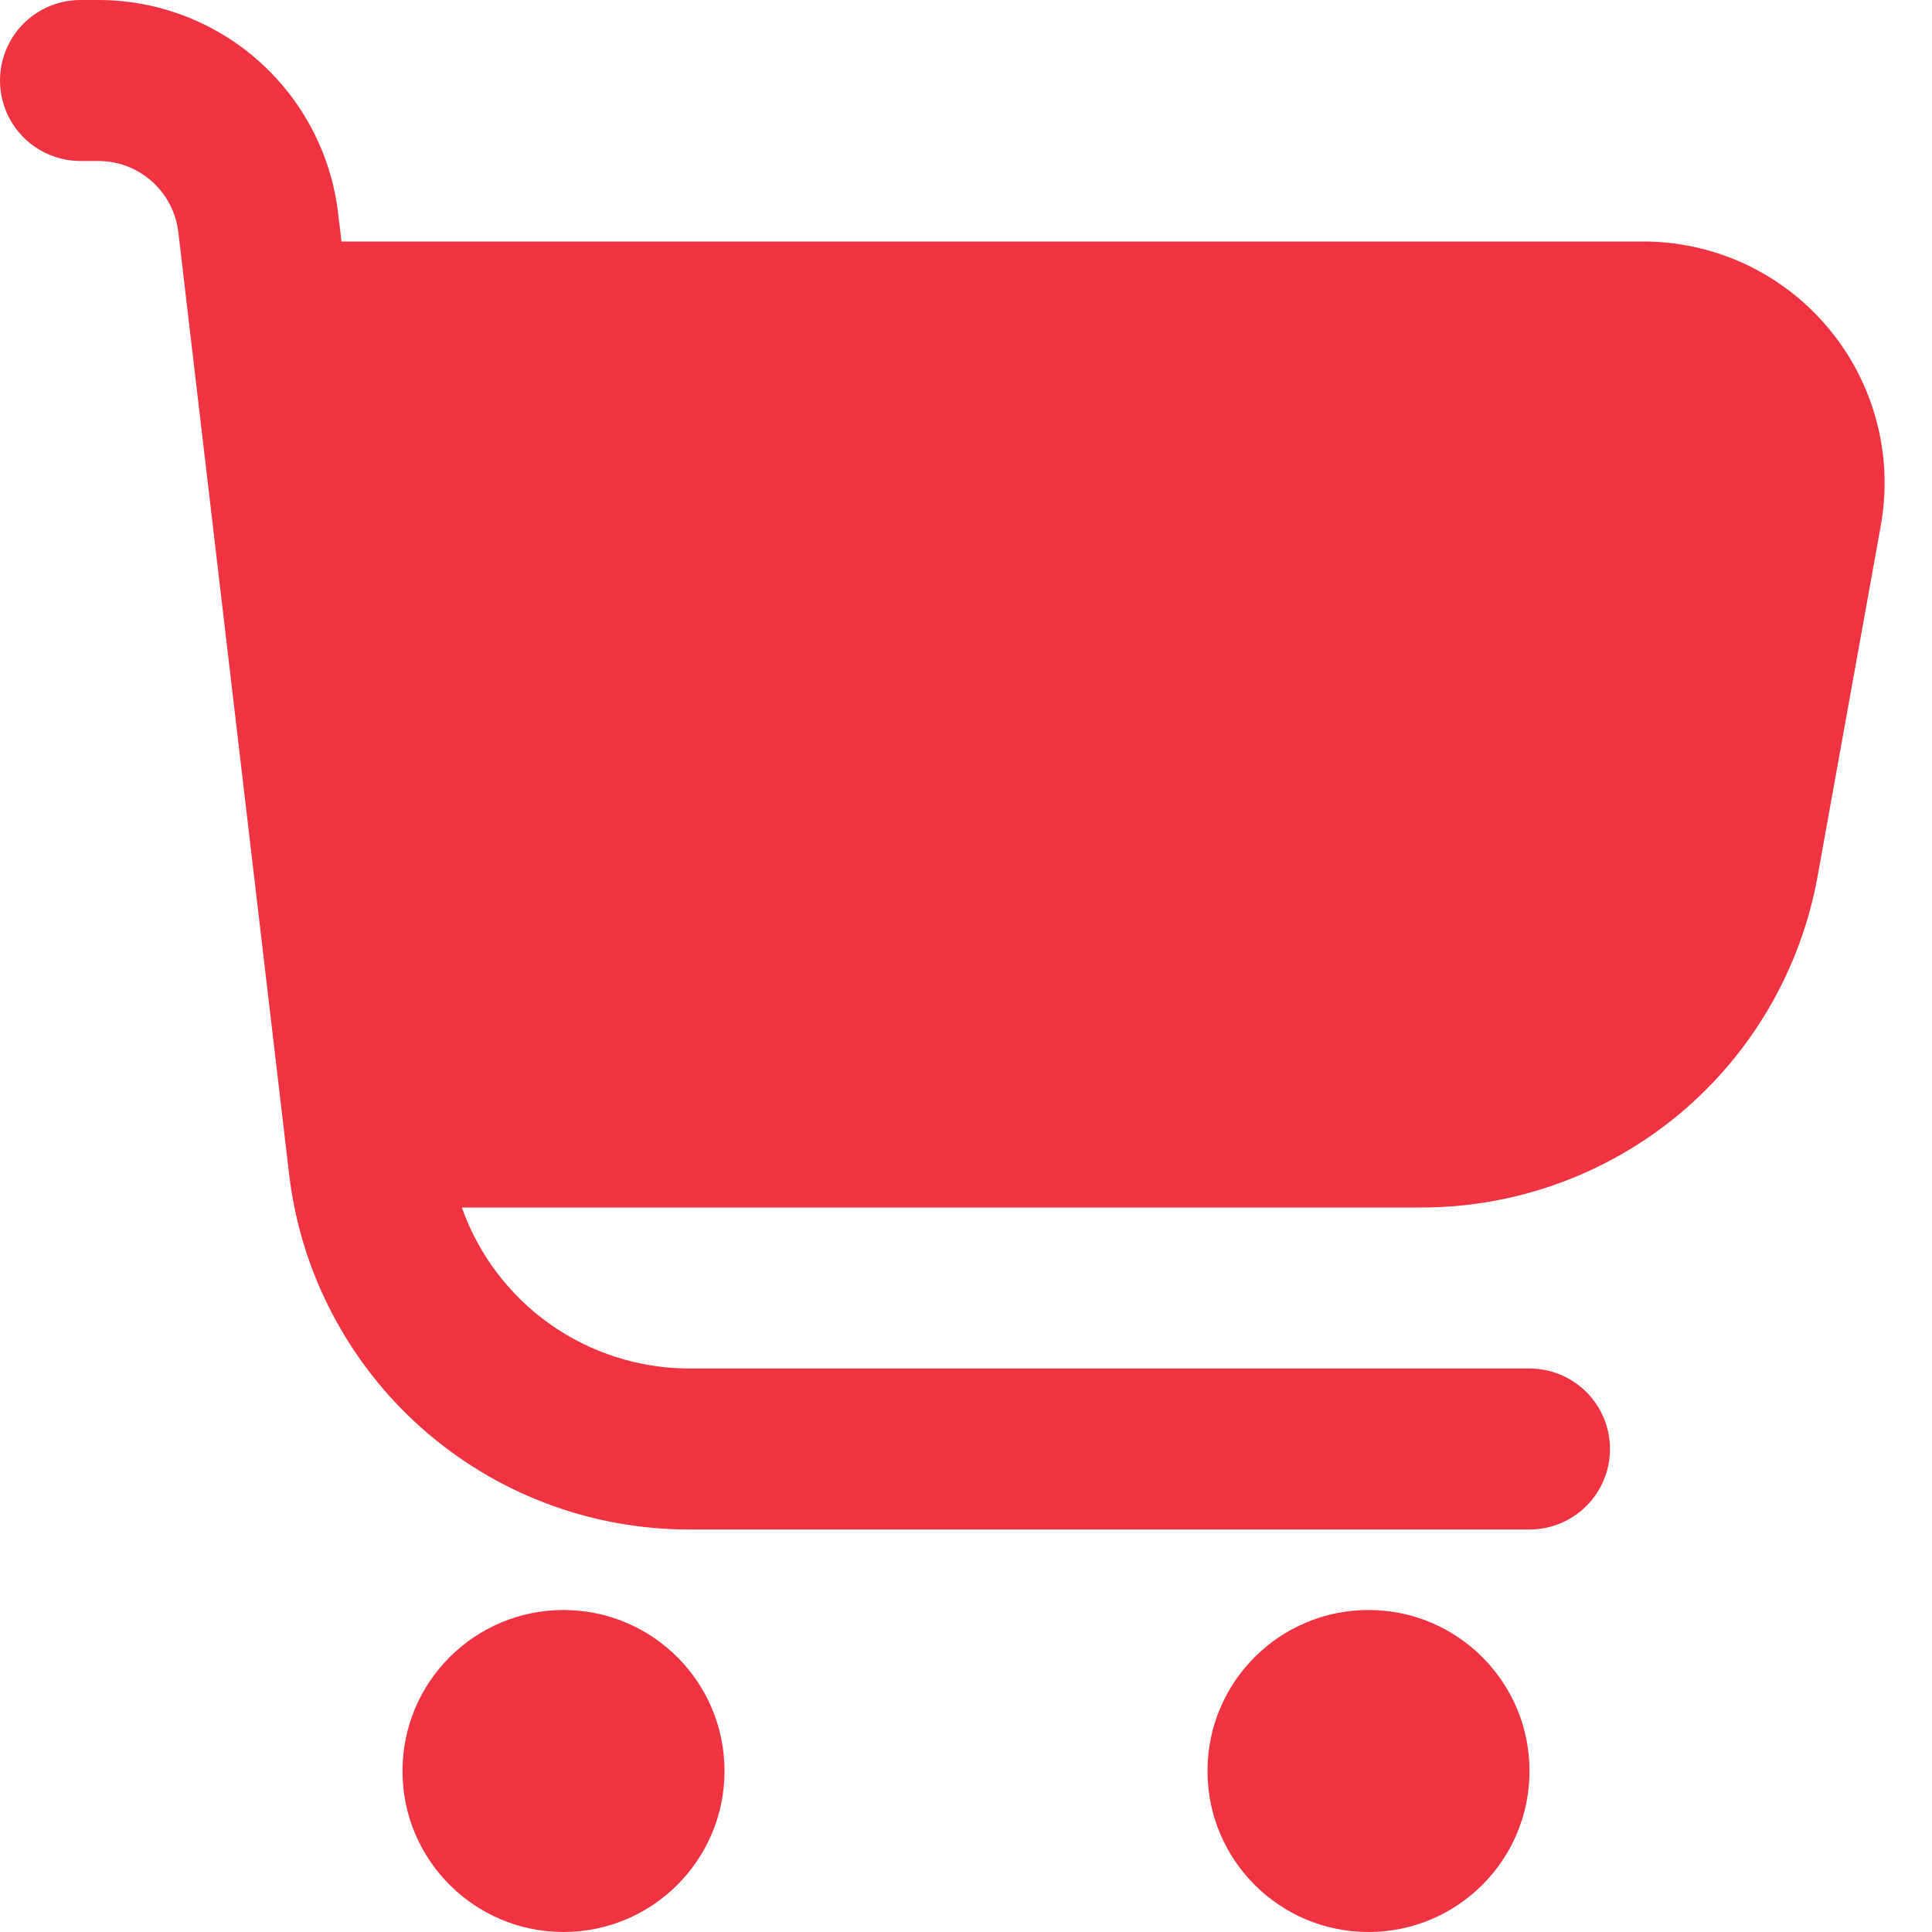
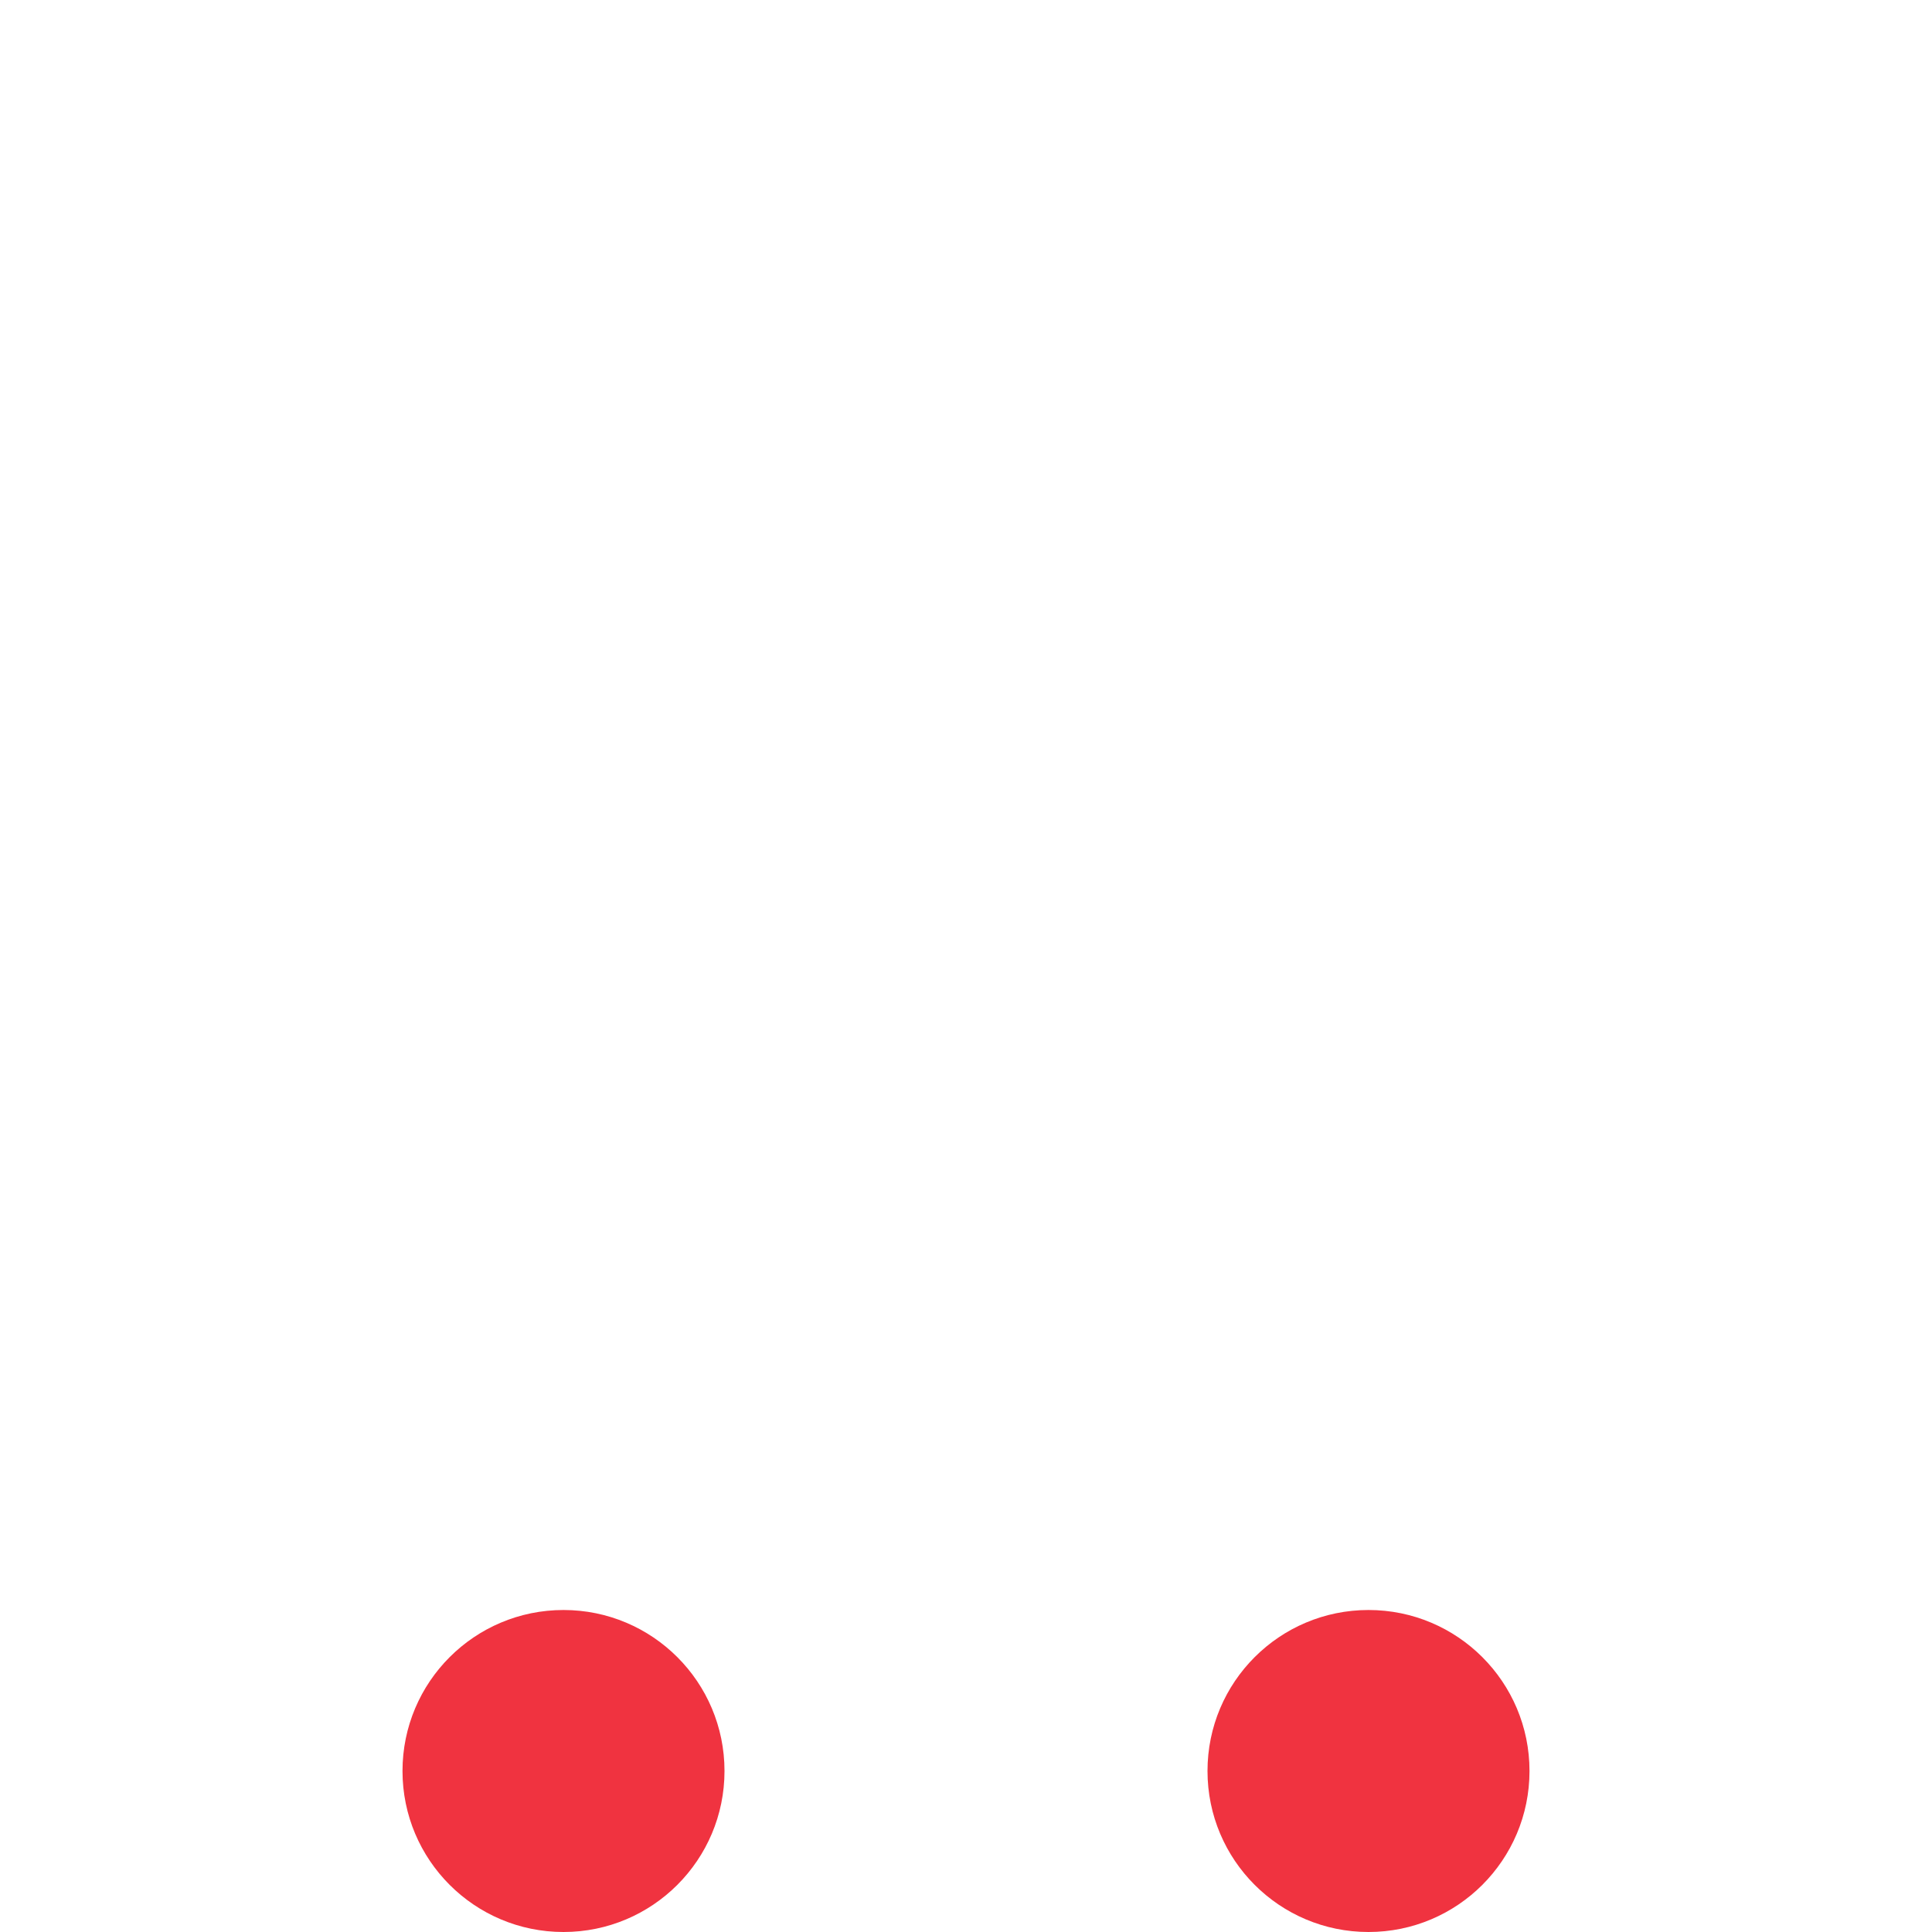
<svg xmlns="http://www.w3.org/2000/svg" width="30" height="30" viewBox="0 0 30 30" fill="none">
-   <path d="M28.391 5.096C28.04 4.674 27.599 4.335 27.102 4.102C26.604 3.87 26.062 3.749 25.512 3.75H5.303L5.25 3.311C5.143 2.399 4.704 1.558 4.018 0.948C3.332 0.338 2.446 0 1.528 0H1.25C0.918 0 0.601 0.132 0.366 0.366C0.132 0.601 0 0.918 0 1.25C0 1.582 0.132 1.899 0.366 2.134C0.601 2.368 0.918 2.5 1.25 2.5H1.528C1.834 2.5 2.129 2.612 2.358 2.816C2.587 3.019 2.733 3.3 2.769 3.604L4.489 18.229C4.667 19.75 5.398 21.152 6.542 22.17C7.687 23.188 9.165 23.75 10.696 23.75H23.75C24.081 23.75 24.399 23.618 24.634 23.384C24.868 23.149 25 22.831 25 22.5C25 22.169 24.868 21.851 24.634 21.616C24.399 21.382 24.081 21.25 23.75 21.25H10.696C9.923 21.248 9.168 21.006 8.537 20.559C7.906 20.111 7.429 19.479 7.171 18.75H22.071C23.537 18.75 24.955 18.235 26.08 17.296C27.204 16.356 27.962 15.051 28.223 13.609L29.204 8.166C29.302 7.626 29.28 7.071 29.139 6.541C28.999 6.01 28.744 5.517 28.391 5.096Z" fill="#F03340" />
  <path d="M8.75 30C10.131 30 11.25 28.881 11.25 27.5C11.25 26.119 10.131 25 8.75 25C7.369 25 6.25 26.119 6.25 27.5C6.25 28.881 7.369 30 8.75 30Z" fill="#F03340" />
  <path d="M21.25 30C22.631 30 23.75 28.881 23.75 27.5C23.75 26.119 22.631 25 21.25 25C19.869 25 18.75 26.119 18.75 27.5C18.75 28.881 19.869 30 21.25 30Z" fill="#F03340" />
</svg>